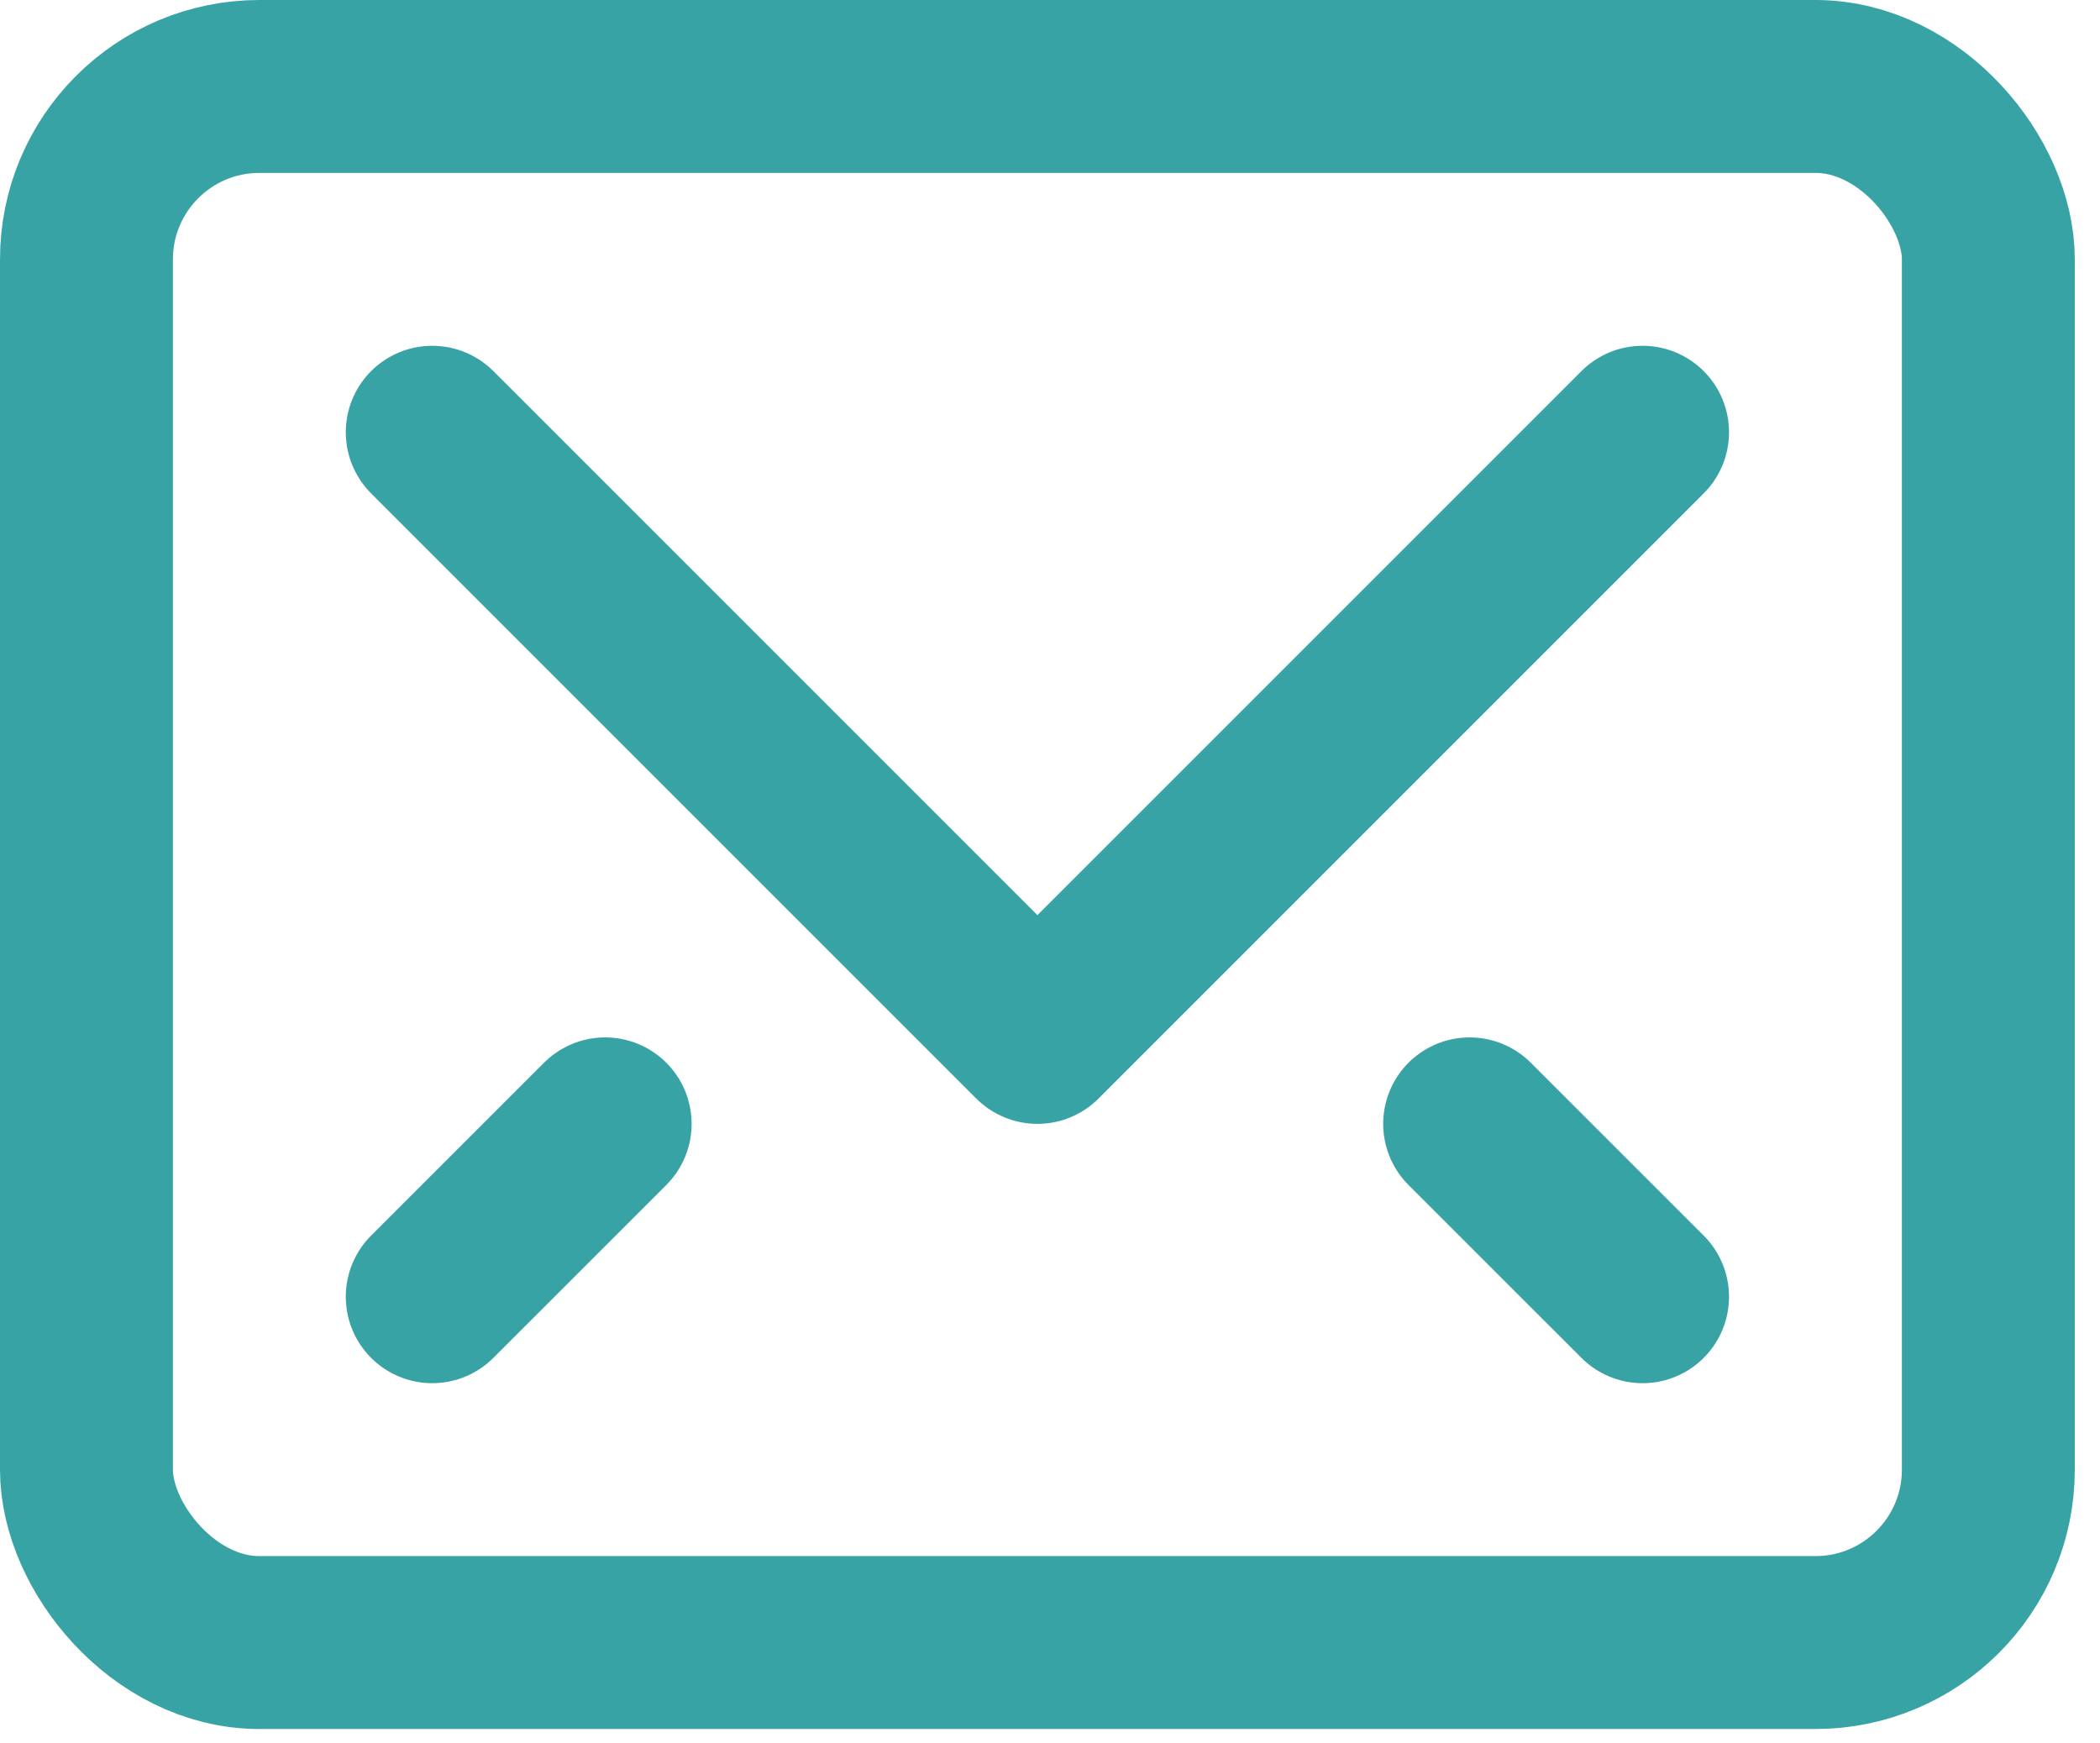
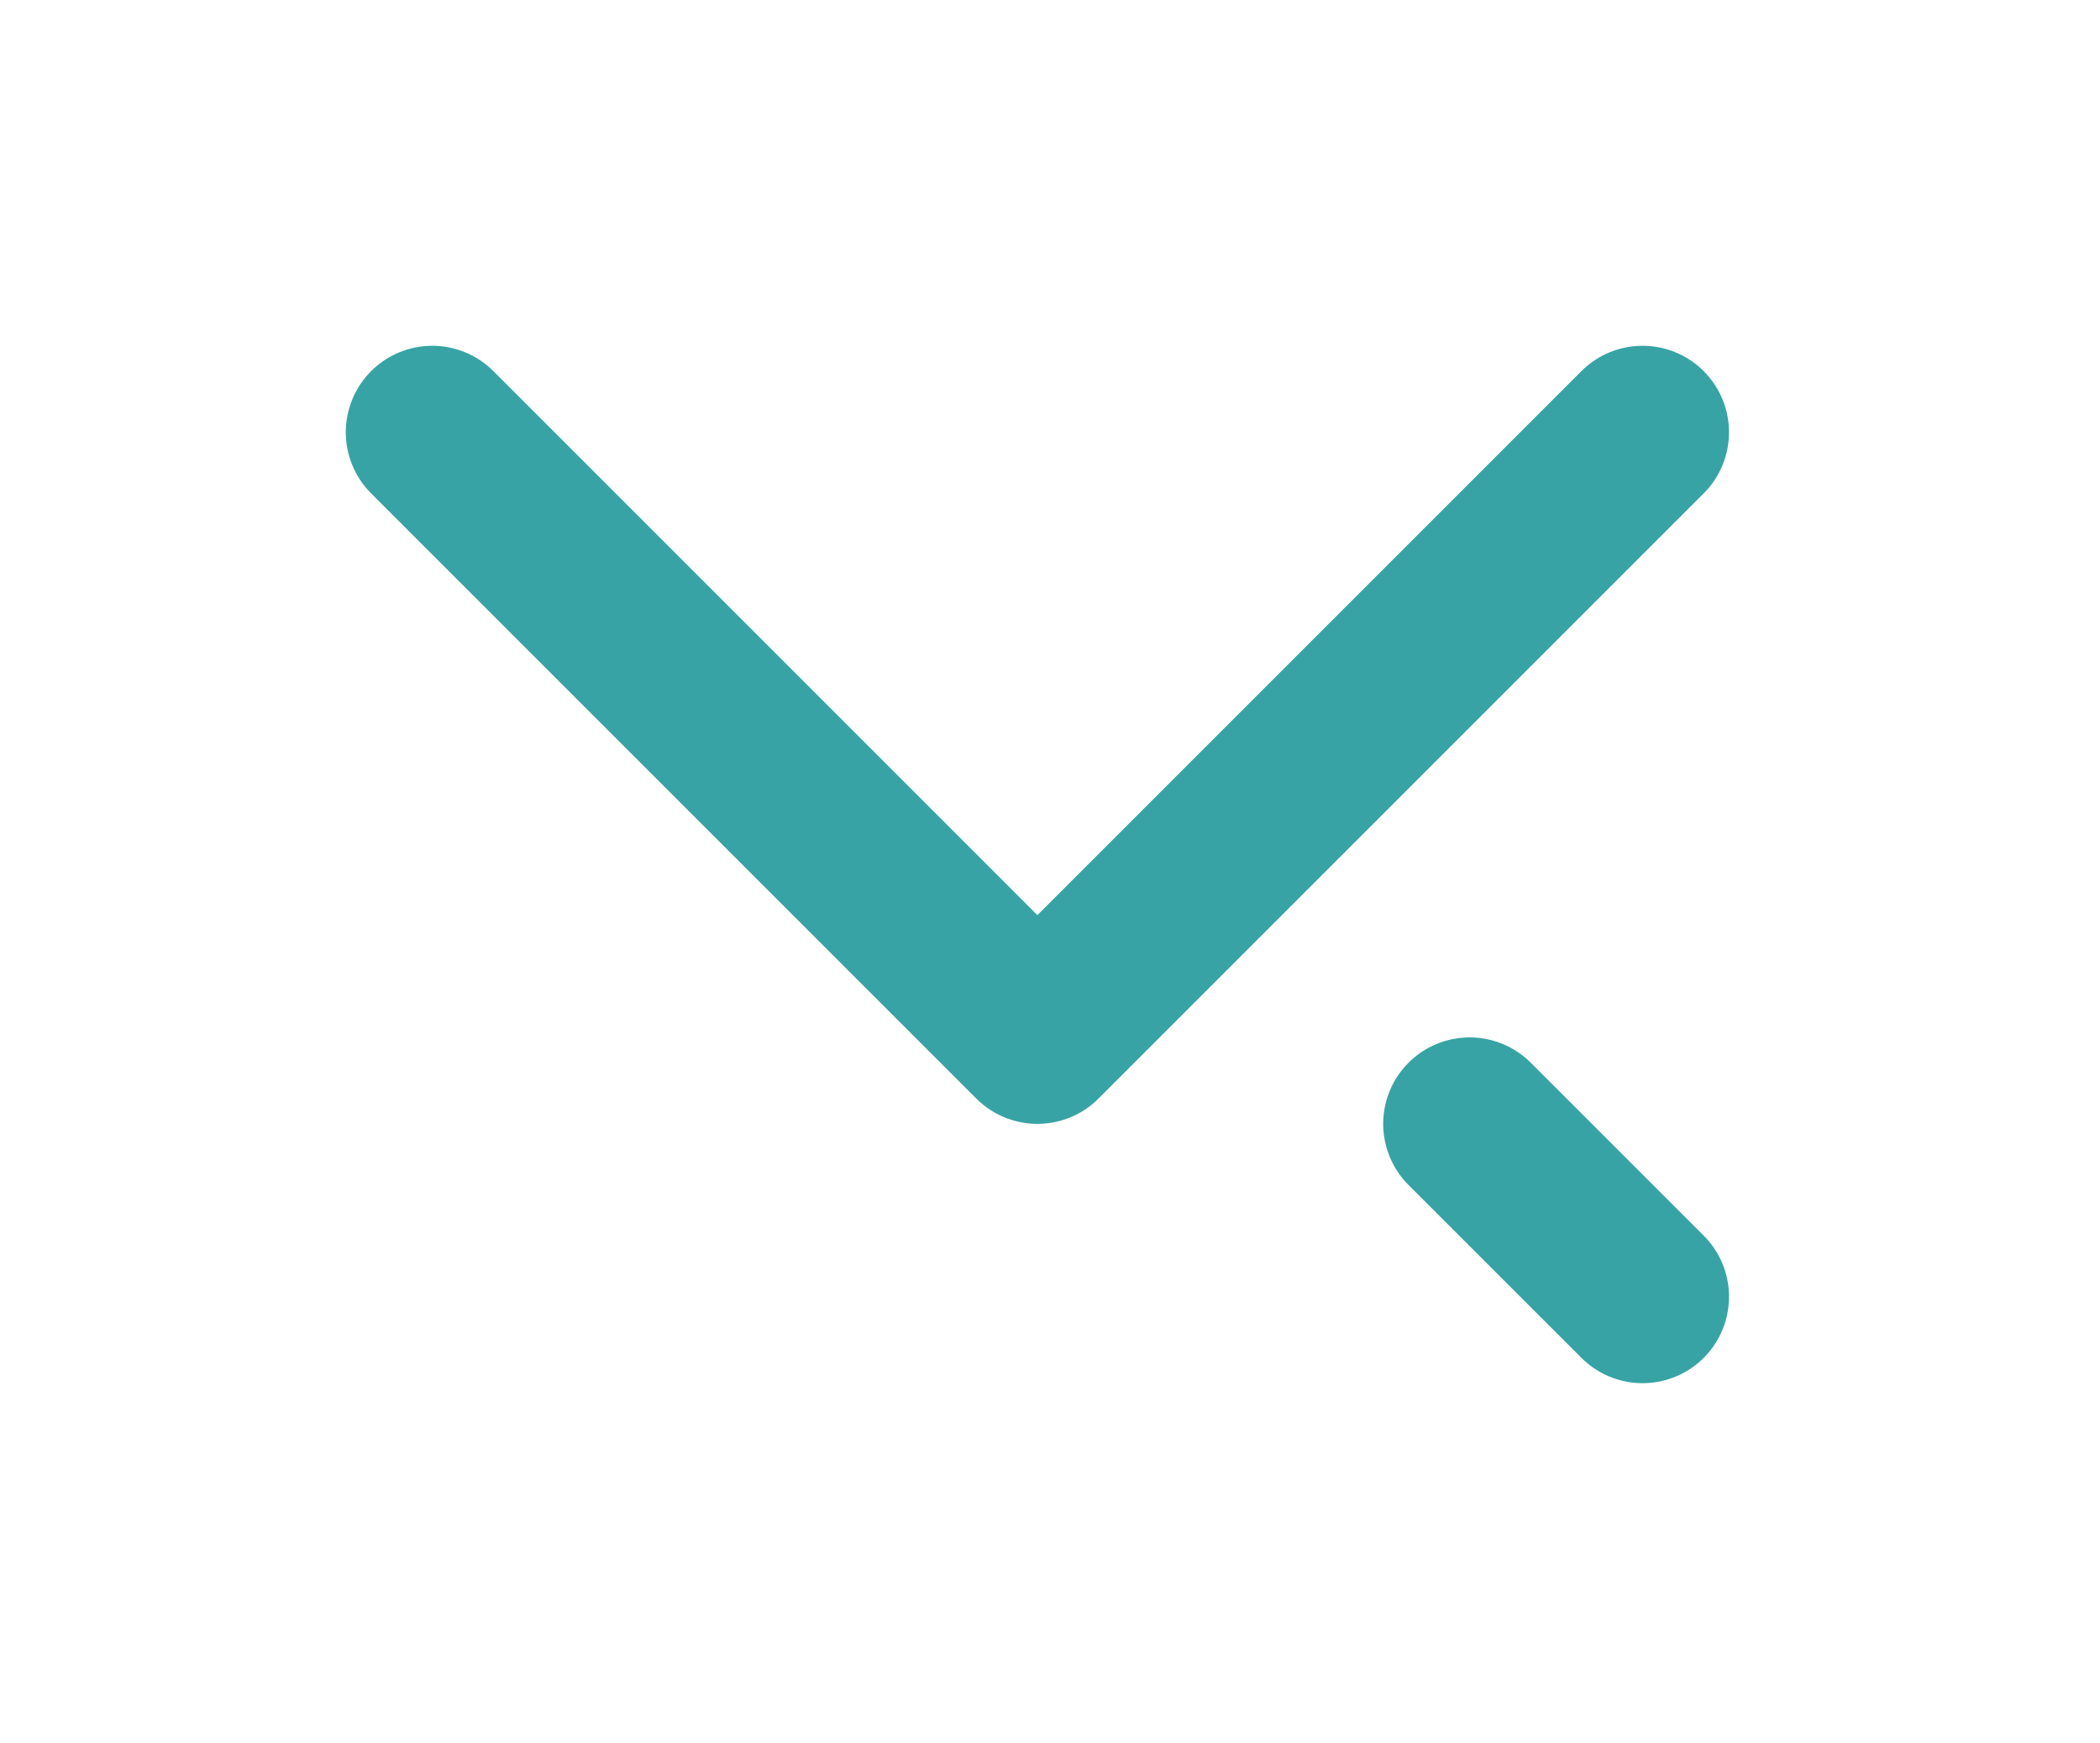
<svg xmlns="http://www.w3.org/2000/svg" width="53" height="44" viewBox="0 0 53 44" fill="none">
  <path d="M41.455 10.909L26.182 26.182L10.909 10.909" stroke="#38A3A5" stroke-width="4.364" stroke-linecap="round" stroke-linejoin="round" />
-   <rect x="2.182" y="2.182" width="48" height="39.273" rx="4.364" stroke="#38A3A5" stroke-width="4.364" stroke-linecap="round" stroke-linejoin="round" />
-   <path d="M15.273 28.364L10.909 32.727" stroke="#38A3A5" stroke-width="4.364" stroke-linecap="round" stroke-linejoin="round" />
  <path d="M37.091 28.364L41.455 32.727" stroke="#38A3A5" stroke-width="4.364" stroke-linecap="round" stroke-linejoin="round" />
</svg>